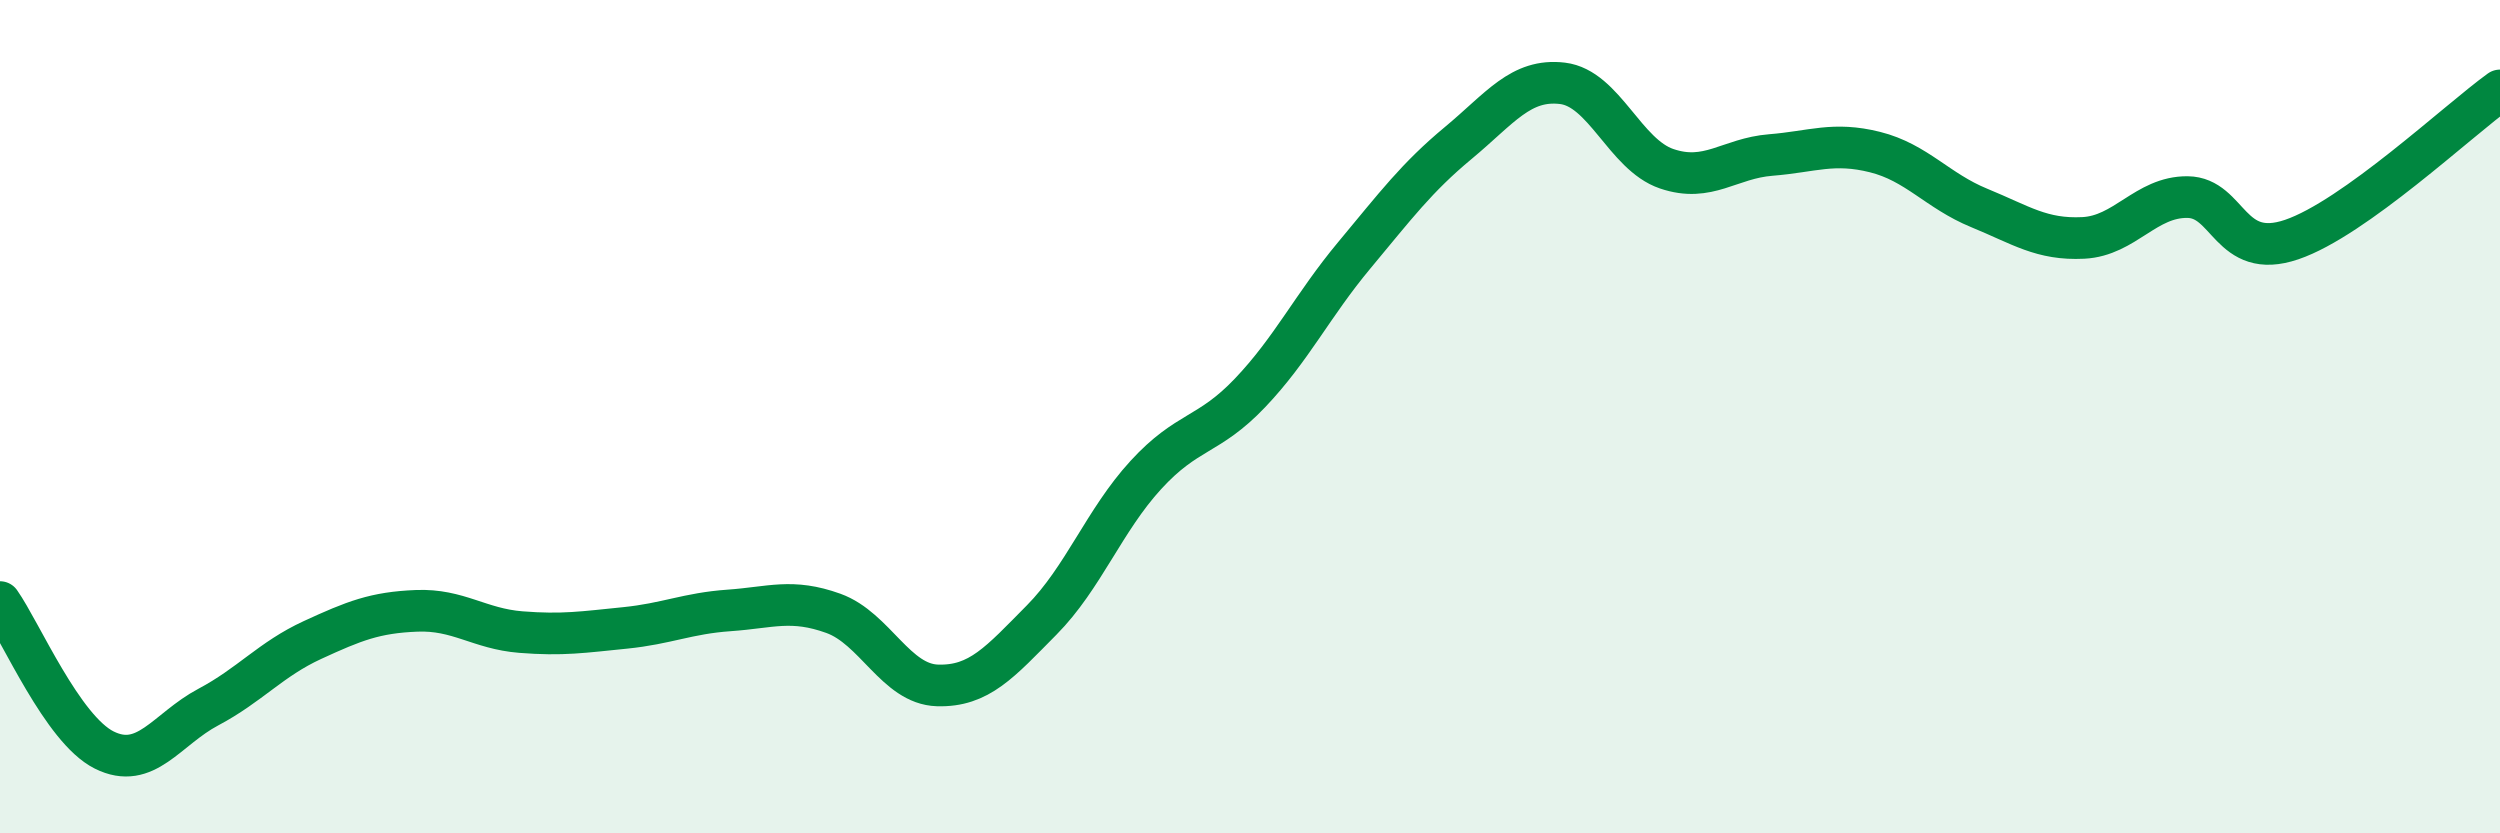
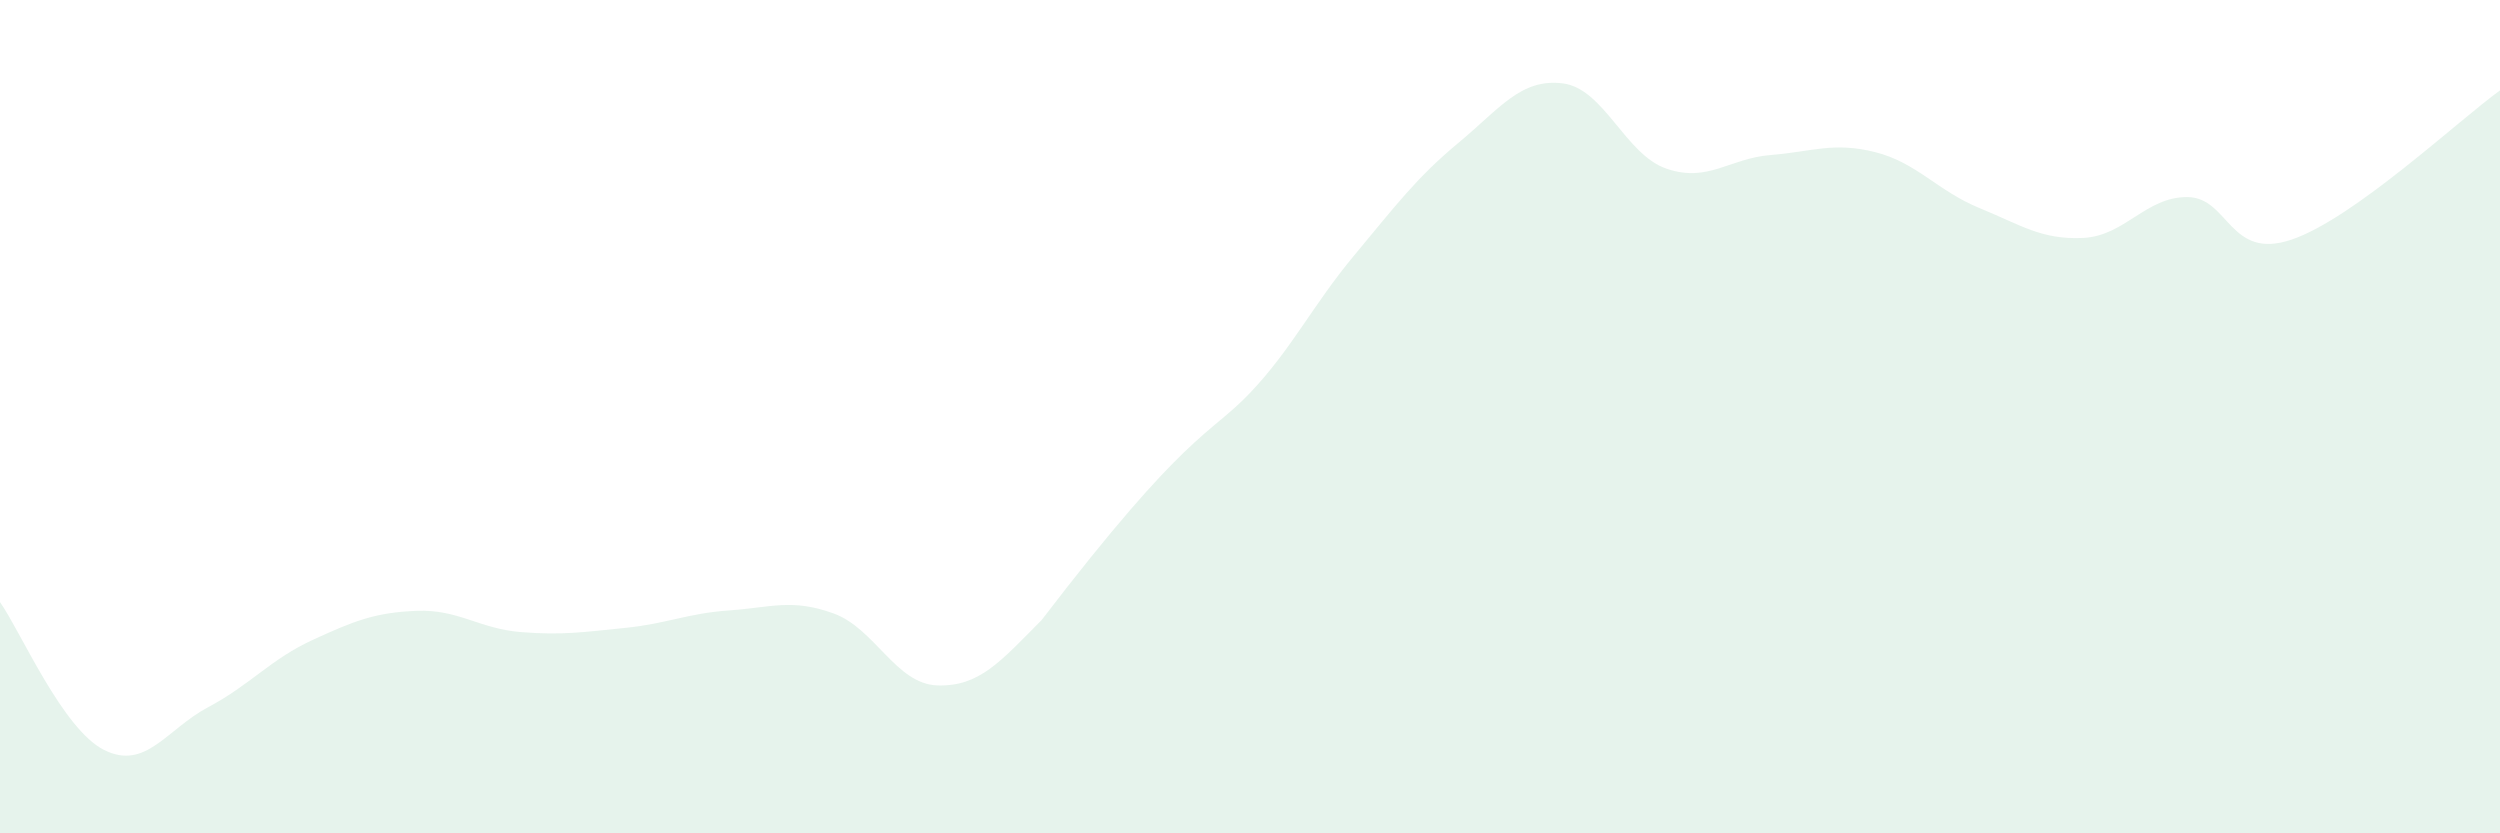
<svg xmlns="http://www.w3.org/2000/svg" width="60" height="20" viewBox="0 0 60 20">
-   <path d="M 0,14.45 C 0.5,15.16 1.5,17.5 2.5,18 C 3.5,18.5 4,17.5 5,16.97 C 6,16.44 6.5,15.82 7.5,15.36 C 8.5,14.9 9,14.7 10,14.66 C 11,14.62 11.5,15.09 12.5,15.17 C 13.5,15.25 14,15.17 15,15.07 C 16,14.97 16.5,14.72 17.5,14.65 C 18.5,14.58 19,14.36 20,14.72 C 21,15.08 21.5,16.42 22.5,16.45 C 23.5,16.48 24,15.89 25,14.88 C 26,13.87 26.5,12.49 27.5,11.4 C 28.5,10.31 29,10.48 30,9.43 C 31,8.38 31.5,7.33 32.5,6.13 C 33.5,4.93 34,4.26 35,3.43 C 36,2.6 36.5,1.88 37.5,2 C 38.5,2.12 39,3.71 40,4.05 C 41,4.39 41.5,3.8 42.5,3.72 C 43.5,3.64 44,3.4 45,3.65 C 46,3.9 46.5,4.58 47.5,4.99 C 48.5,5.4 49,5.76 50,5.71 C 51,5.66 51.5,4.72 52.5,4.73 C 53.5,4.74 53.5,6.26 55,5.75 C 56.5,5.24 59,2.89 60,2.17L60 20L0 20Z" fill="#008740" opacity="0.1" stroke-linecap="round" stroke-linejoin="round" />
-   <path d="M 0,14.45 C 0.5,15.16 1.5,17.5 2.5,18 C 3.5,18.5 4,17.5 5,16.97 C 6,16.44 6.5,15.82 7.5,15.36 C 8.5,14.9 9,14.7 10,14.66 C 11,14.62 11.5,15.09 12.5,15.17 C 13.5,15.25 14,15.17 15,15.07 C 16,14.97 16.5,14.72 17.5,14.65 C 18.5,14.58 19,14.36 20,14.72 C 21,15.08 21.5,16.42 22.5,16.45 C 23.5,16.48 24,15.89 25,14.88 C 26,13.87 26.5,12.49 27.5,11.4 C 28.5,10.31 29,10.48 30,9.43 C 31,8.38 31.5,7.33 32.5,6.13 C 33.5,4.93 34,4.26 35,3.43 C 36,2.6 36.5,1.88 37.5,2 C 38.5,2.12 39,3.71 40,4.05 C 41,4.39 41.5,3.8 42.5,3.72 C 43.5,3.64 44,3.4 45,3.65 C 46,3.9 46.5,4.58 47.5,4.99 C 48.5,5.4 49,5.76 50,5.71 C 51,5.66 51.5,4.72 52.5,4.73 C 53.5,4.74 53.5,6.26 55,5.75 C 56.5,5.24 59,2.89 60,2.17" stroke="#008740" stroke-width="1" fill="none" stroke-linecap="round" stroke-linejoin="round" />
+   <path d="M 0,14.45 C 0.5,15.16 1.5,17.5 2.5,18 C 3.5,18.5 4,17.5 5,16.97 C 6,16.44 6.5,15.82 7.5,15.36 C 8.5,14.9 9,14.7 10,14.66 C 11,14.62 11.5,15.09 12.5,15.17 C 13.5,15.25 14,15.17 15,15.07 C 16,14.97 16.5,14.72 17.5,14.65 C 18.5,14.58 19,14.36 20,14.72 C 21,15.08 21.5,16.42 22.5,16.45 C 23.5,16.48 24,15.89 25,14.88 C 28.5,10.31 29,10.48 30,9.43 C 31,8.38 31.5,7.33 32.5,6.13 C 33.5,4.93 34,4.26 35,3.43 C 36,2.6 36.5,1.88 37.5,2 C 38.5,2.12 39,3.71 40,4.05 C 41,4.39 41.5,3.8 42.5,3.72 C 43.5,3.64 44,3.4 45,3.65 C 46,3.9 46.5,4.58 47.5,4.99 C 48.5,5.4 49,5.76 50,5.71 C 51,5.66 51.5,4.72 52.5,4.73 C 53.5,4.74 53.5,6.26 55,5.75 C 56.5,5.24 59,2.89 60,2.17L60 20L0 20Z" fill="#008740" opacity="0.1" stroke-linecap="round" stroke-linejoin="round" />
</svg>